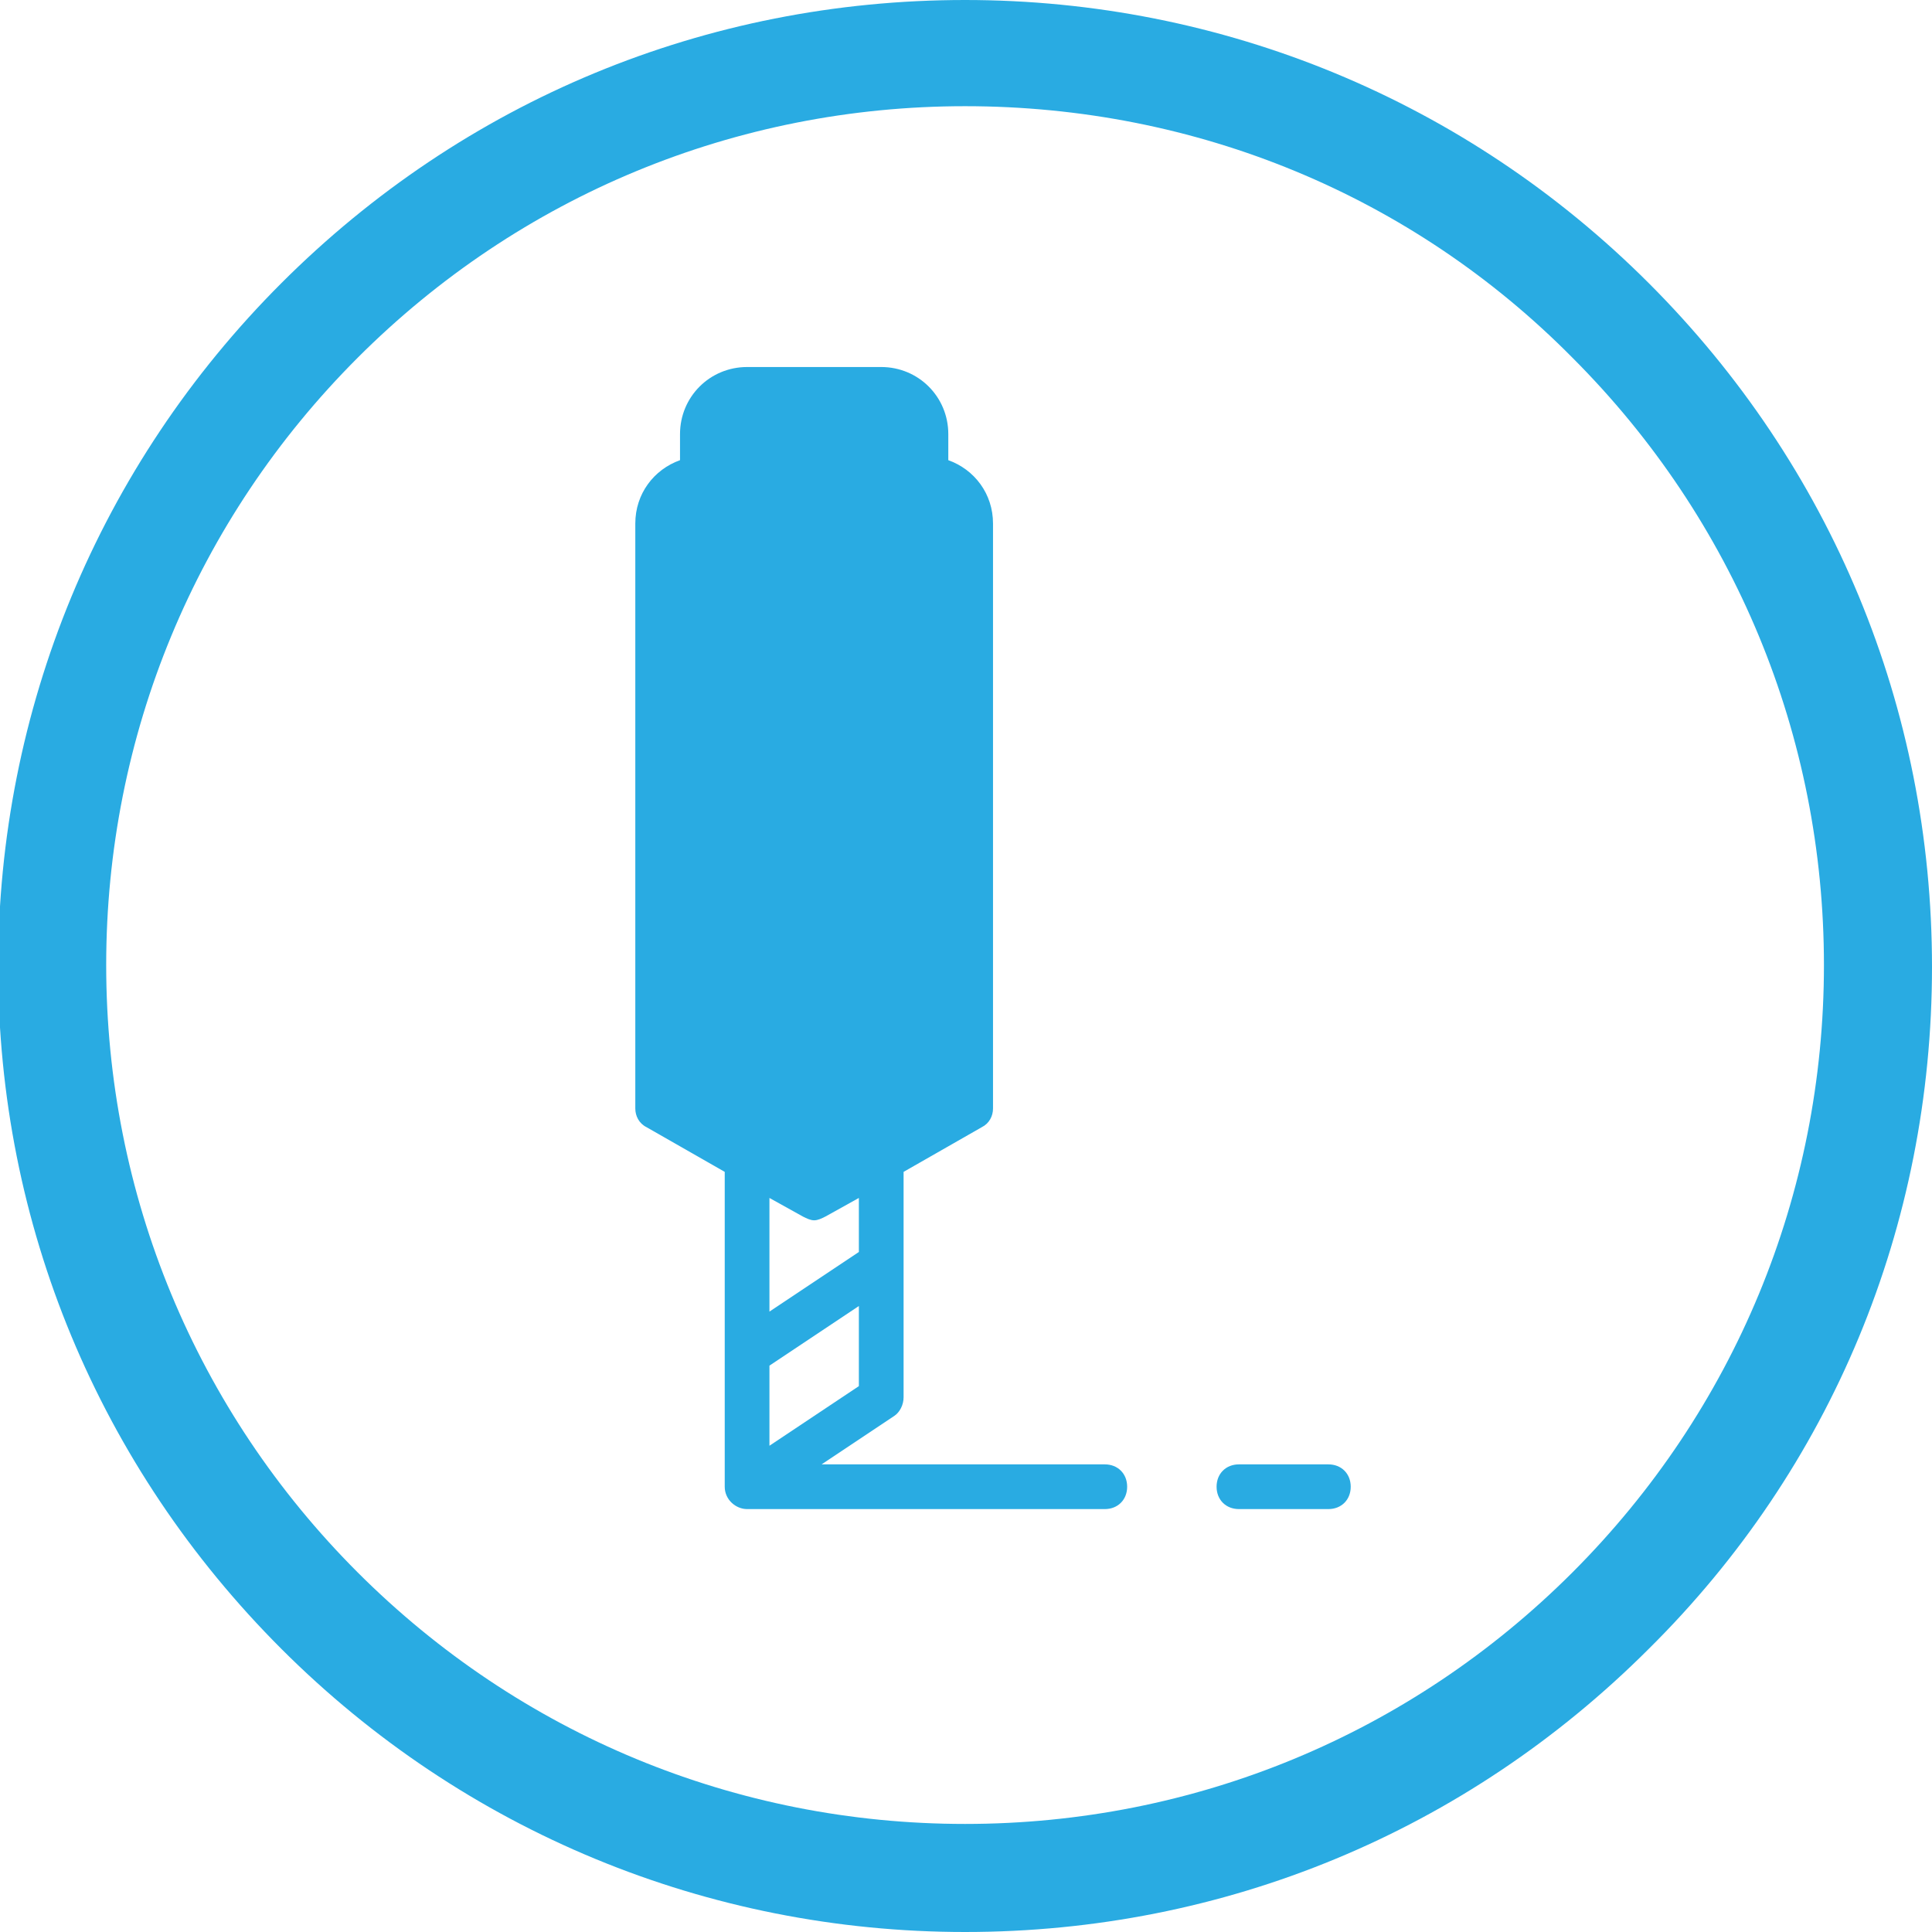
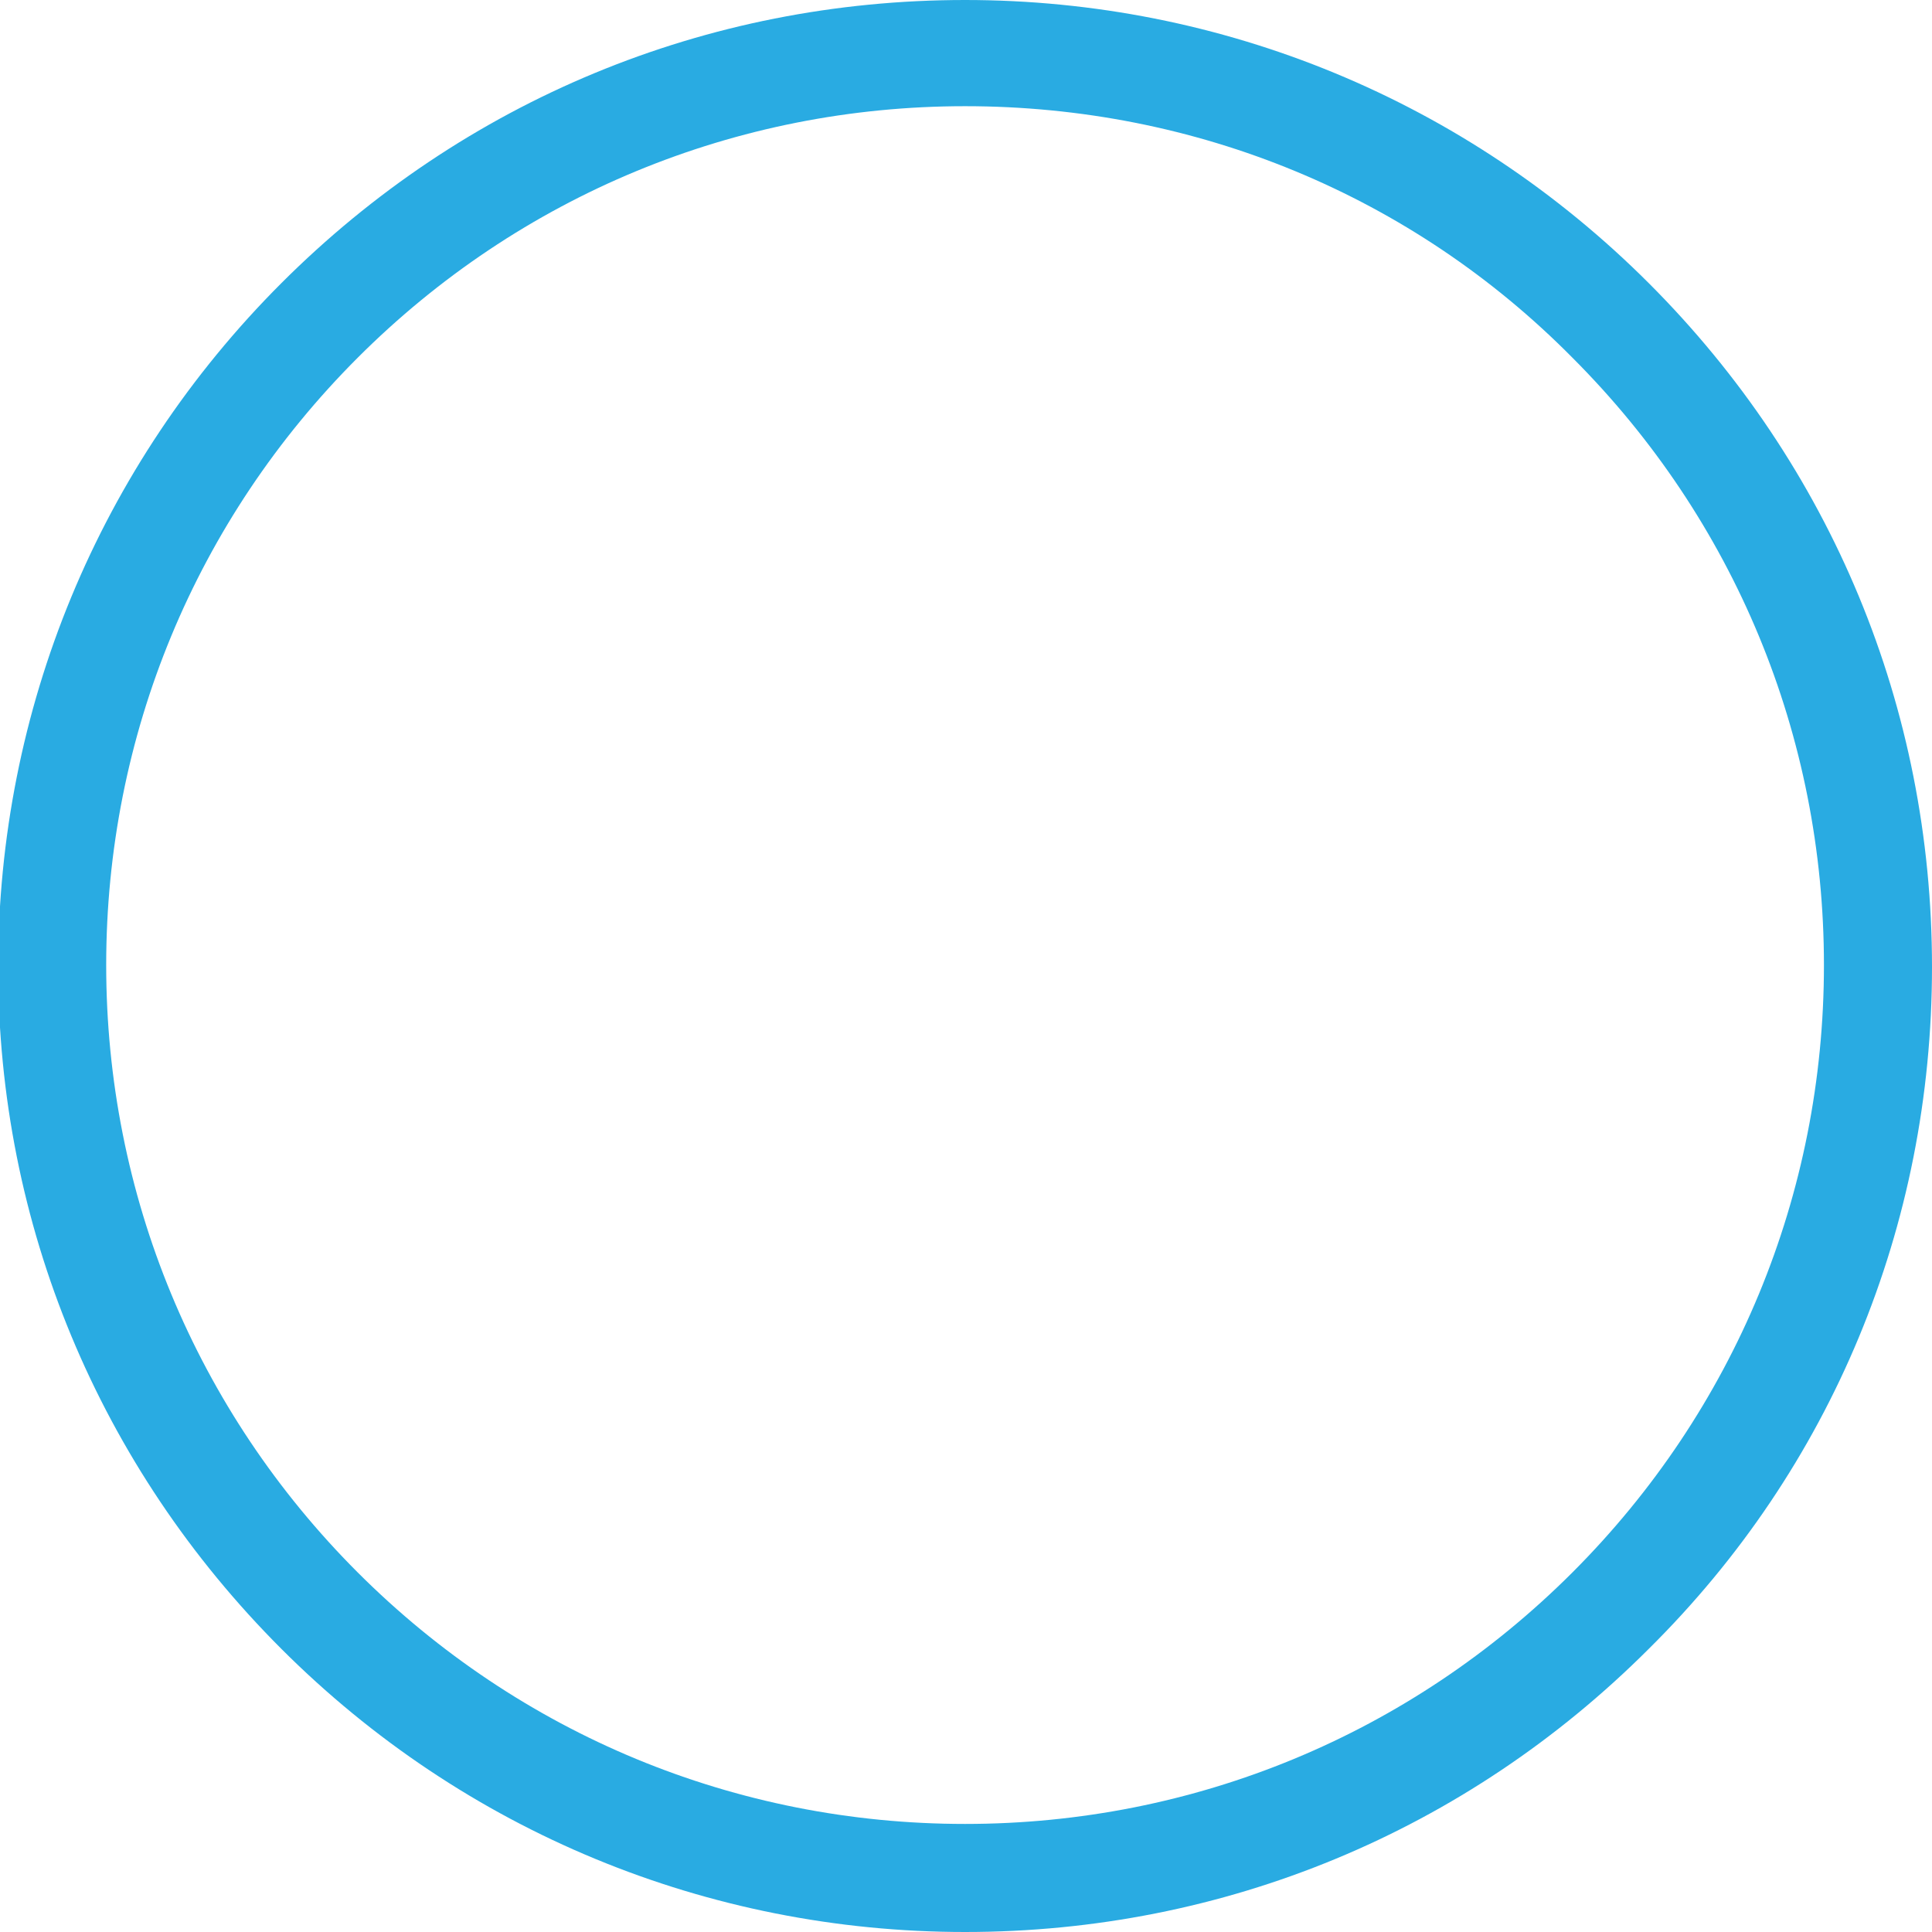
<svg xmlns="http://www.w3.org/2000/svg" version="1.1" id="Warstwa_1" x="0px" y="0px" viewBox="-245 369.2 103.7 103.7" style="enable-background:new -245 369.2 103.7 103.7;" xml:space="preserve">
  <style type="text/css">
	.st0{fill:#29ABE2;}
</style>
  <g>
    <path class="st0" d="M-193.2,472.9c-13.8,0-26.9-5.4-36.7-15.2c-9.8-9.8-15.2-22.8-15.2-36.6c0-13.8,5.4-26.9,15.2-36.7   s22.8-15.2,36.7-15.2c13.8,0,26.9,5.4,36.7,15.2c9.8,9.8,15.2,22.8,15.2,36.7s-5.4,26.9-15.2,36.6   C-166.3,467.5-179.3,472.9-193.2,472.9z M-193.2,374.9c-12.3,0-23.9,4.8-32.6,13.5s-13.5,20.3-13.5,32.6c0,12.3,4.8,23.9,13.5,32.6   c8.7,8.7,20.3,13.5,32.6,13.5c12.3,0,23.9-4.8,32.6-13.5c8.7-8.7,13.5-20.3,13.5-32.6c0-12.3-4.8-23.9-13.5-32.6   C-169.2,379.7-180.8,374.9-193.2,374.9z" />
  </g>
  <g>
    <g>
-       <path class="st0" d="M-204.9,450.2L-204.9,450.2h19.2c0.7,0,1.2-0.5,1.2-1.2c0-0.7-0.5-1.2-1.2-1.2h-15.2l3.9-2.6    c0.3-0.2,0.5-0.6,0.5-1c0-5.1,0-10.3,0-12.1l4.2-2.4c0.4-0.2,0.6-0.6,0.6-1v-31.4c0-1.6-1-2.9-2.4-3.4v-1.4c0-2-1.6-3.6-3.6-3.6    h-7.2c-2,0-3.6,1.6-3.6,3.6v1.4c-1.4,0.5-2.4,1.8-2.4,3.4v31.4c0,0.4,0.2,0.8,0.6,1l4.2,2.4V449    C-206.1,449.7-205.5,450.2-204.9,450.2z M-203.7,446.8v-4.3l4.8-3.2v4.3L-203.7,446.8z M-201.9,434.5c0.2,0.1,0.4,0.2,0.6,0.2    c0.2,0,0.4-0.1,0.6-0.2l1.8-1v2.9l-4.8,3.2v-6.1L-201.9,434.5z" />
-     </g>
+       </g>
    <g>
-       <path class="st0" d="M-178.5,447.8c-0.7,0-1.2,0.5-1.2,1.2c0,0.7,0.5,1.2,1.2,1.2h4.8c0.7,0,1.2-0.5,1.2-1.2    c0-0.7-0.5-1.2-1.2-1.2H-178.5z" />
-     </g>
+       </g>
  </g>
</svg>